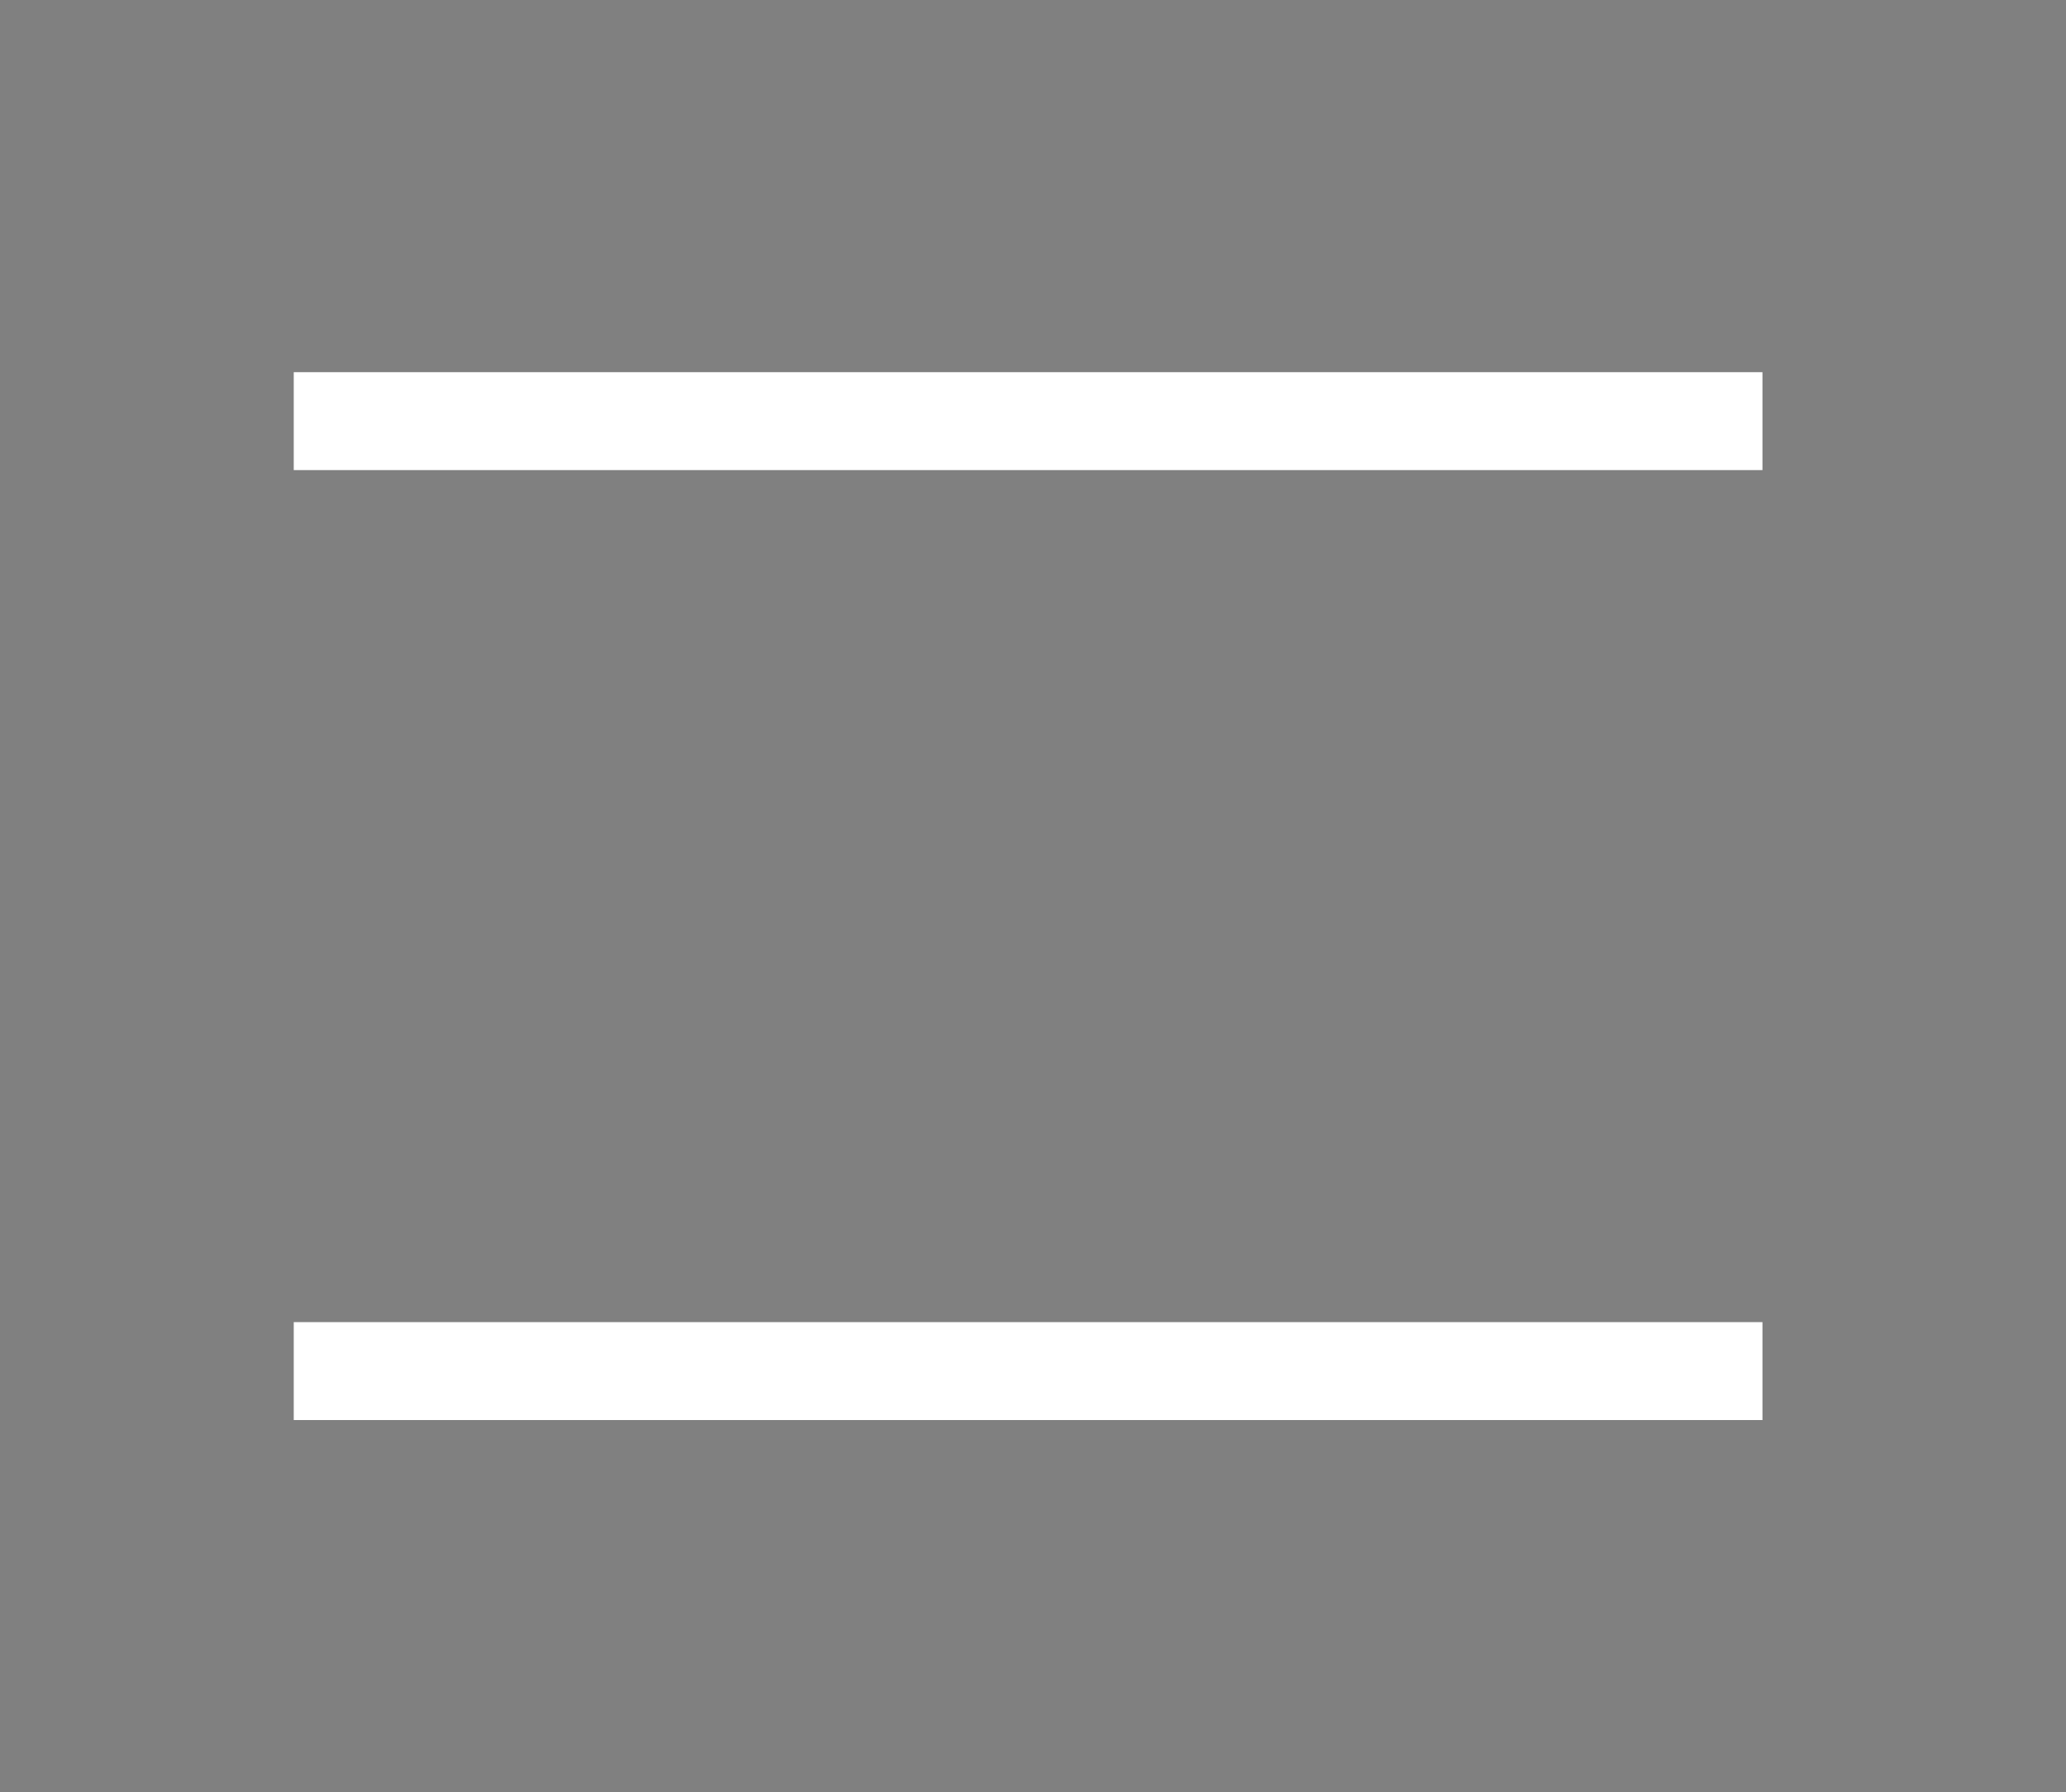
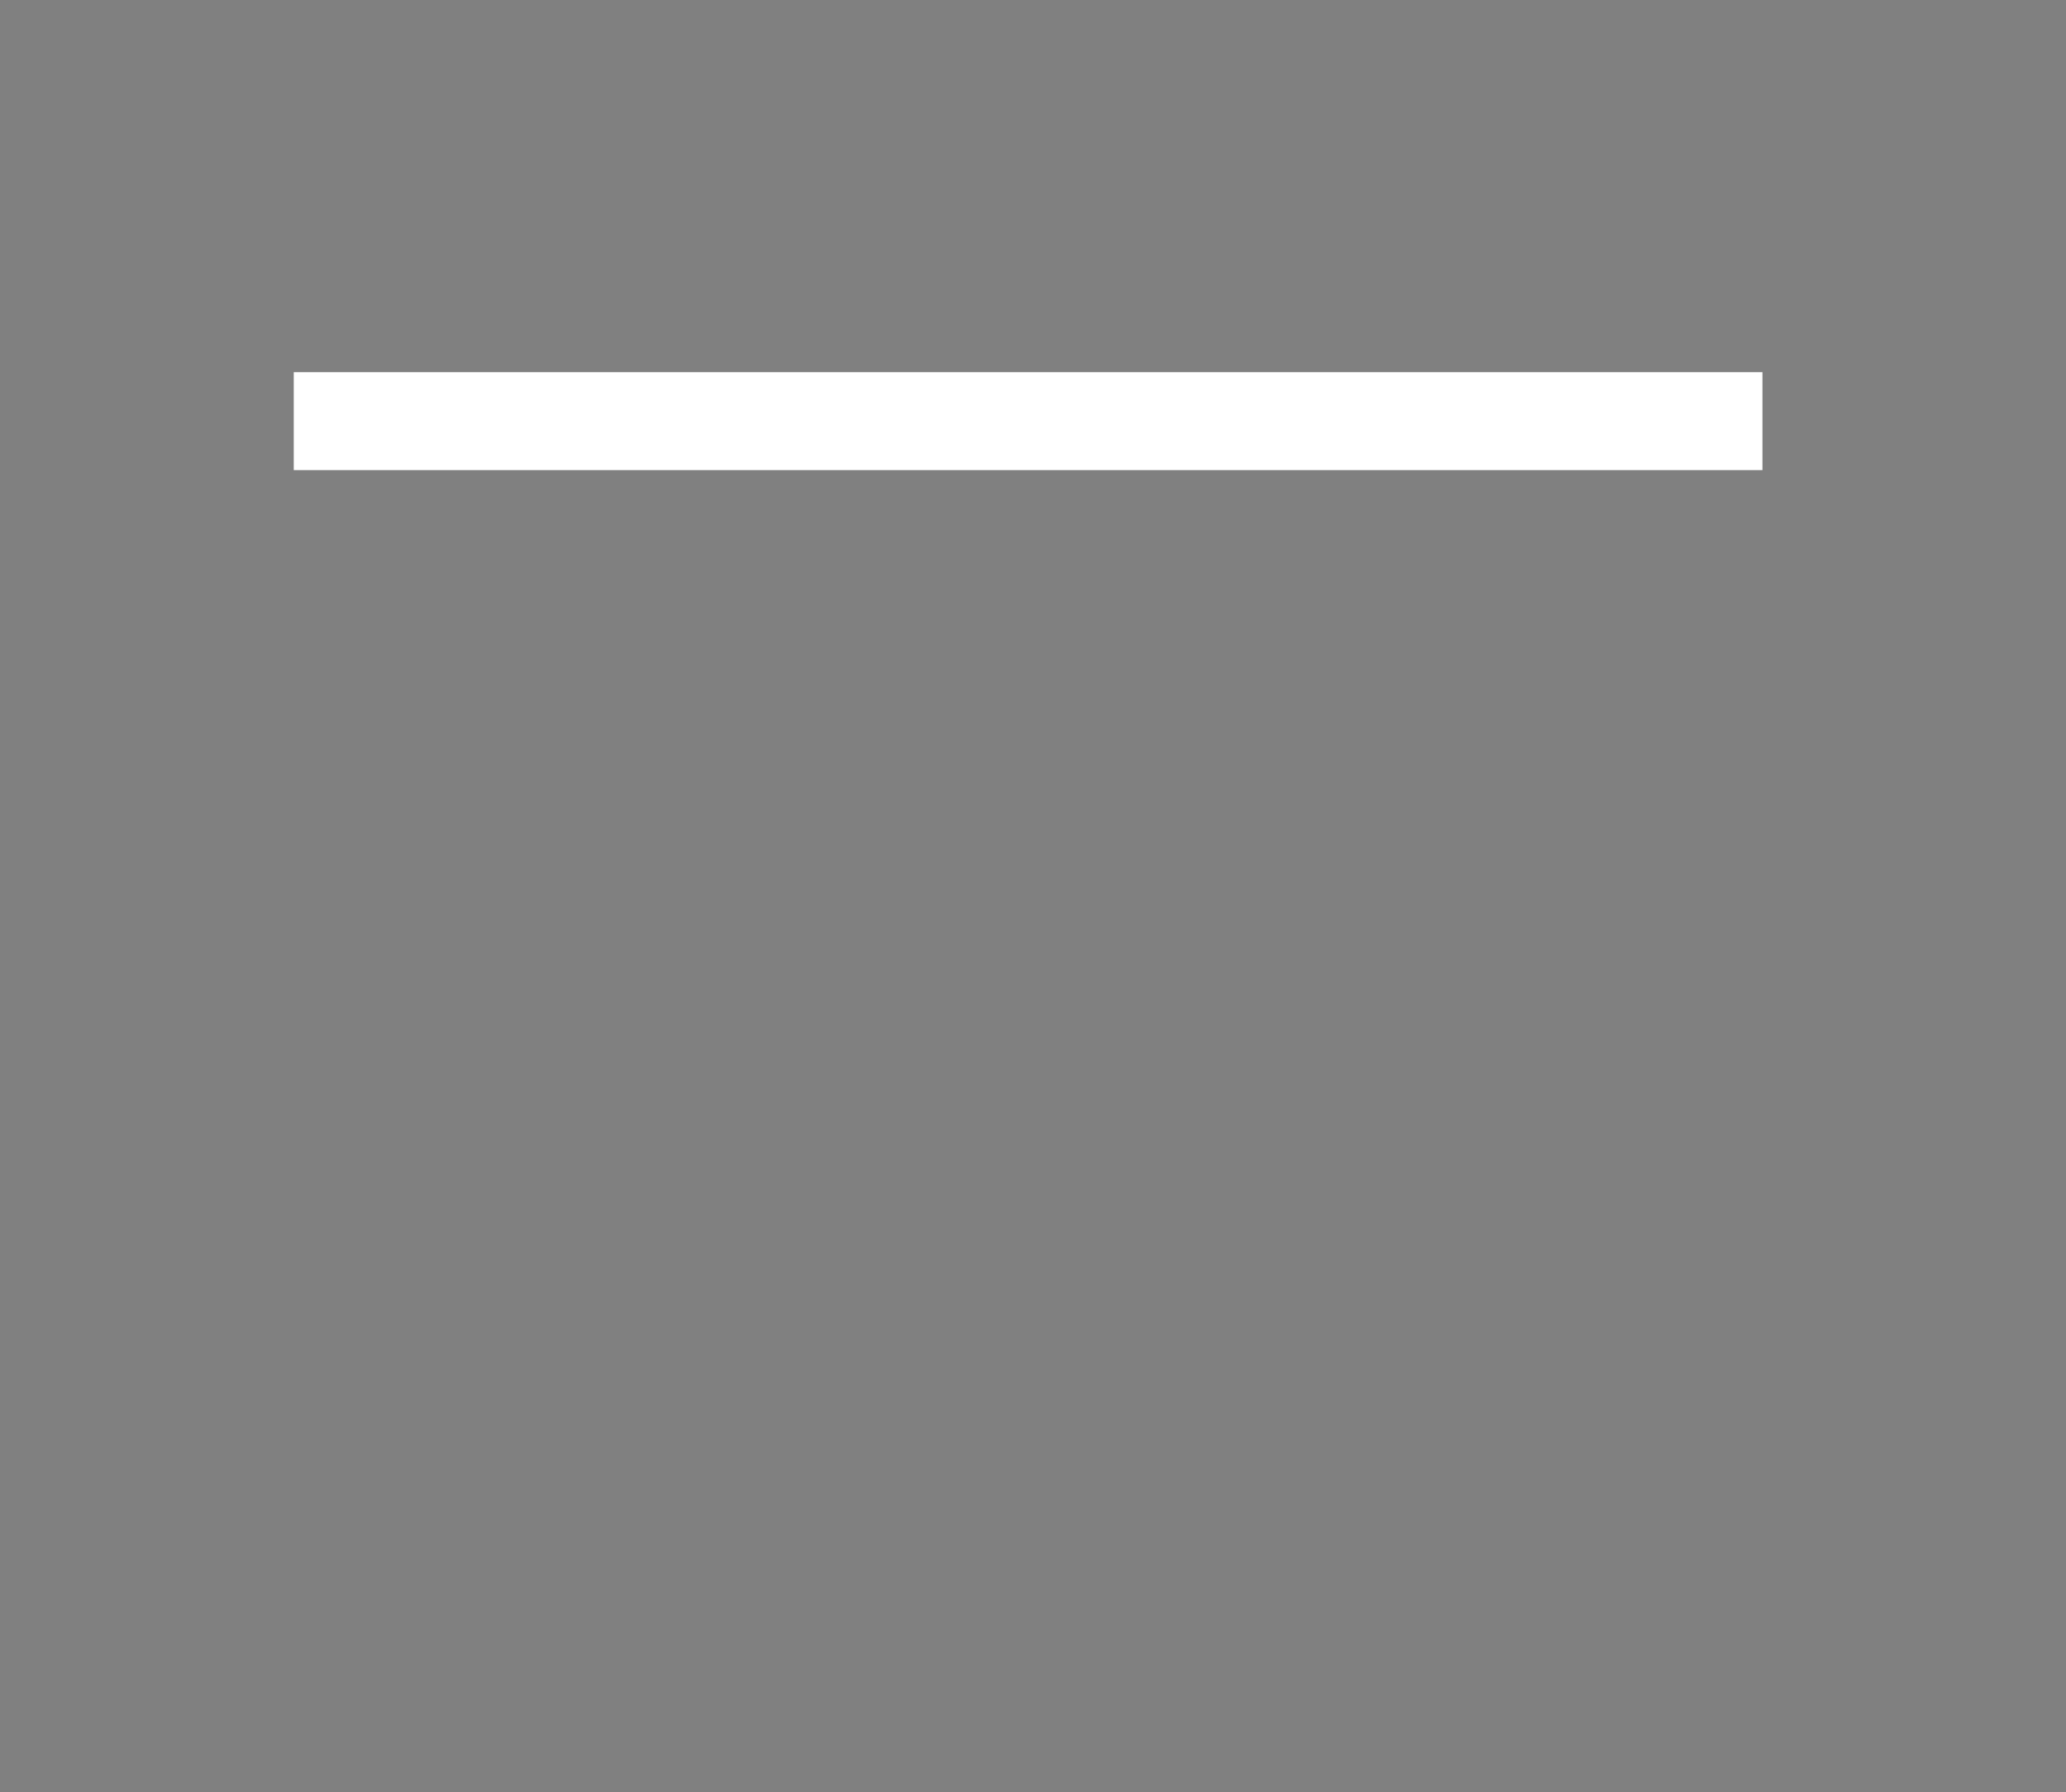
<svg xmlns="http://www.w3.org/2000/svg" id="Layer_1" version="1.1" viewBox="0 0 21.1 18.3">
  <rect x="0" y="0" width="21.1" height="18.3" fill="#808080" stroke="none" />
  <defs>
    <style> .st0 { fill-rule: evenodd; } .st0, .st1 { fill: #fff; } .st2 { fill: #00e607; } .st3 { fill: #3bb7ff; } .st4 { display: none; } </style>
  </defs>
-   <rect x="-12.4" y="-78.3" width="320" height="50" />
  <rect class="st4" x="-12.4" y="-17.5" width="50" height="50" />
  <g>
    <path class="st3" d="M103.4,18.3c-1.4,0-2.8-.3-4.1-.8-1.2-.5-2.4-1.3-3.3-2.2-1-1-1.7-2.1-2.2-3.3-.5-1.3-.8-2.7-.8-4.1s.3-2.8.8-4.1c.5-1.2,1.3-2.4,2.2-3.3,1-1,2.1-1.7,3.3-2.2,1.3-.5,2.6-.8,4.1-.8s2.8.3,4.1.8c1.2.5,2.4,1.3,3.3,2.2,1,1,1.7,2.1,2.2,3.3.5,1.3.8,2.7.8,4.1s-.3,2.8-.8,4.1c-.5,1.2-1.3,2.4-2.2,3.3-1,1-2.1,1.7-3.3,2.2-1.3.5-2.7.8-4.1.8Z" />
    <path class="st2" d="M96.6,8.9c-1.5-1.3-2.2-3.1-2.1-5.2,0-1.5.6-2.6.6-2.7h0c0,0,1.1-1.8,1.1-1.8l4.2-1.9.2,1.1c.4,1.8.5,3.1.3,4.3-.2,1.3-.7,2.4-1.6,3.4-.7.9-1.1,1.5-1.3,1.9-.1.2-.2.4-.2.4l-.2,1.6-1.2-1.1h0Z" />
    <path d="M101.9.6c0-.6-.2-1.4-.3-2.2,0,0,0-.1,0-.2l-.3-1.4c-3,.6-5.5,2.3-7.2,4.8-.2.5-.4,1.3-.4,2.2,0,.2,0,.4,0,.5,0,.8.1,1.5.3,2.2,0,0,0,.1,0,.2.4,1.1,1.1,2.1,2,3l2.5,2.2c0-.5,0-.9.1-1.4,0-.7,0-1.3.3-2,.2-.7.7-1.2,1.2-1.7,1-1.1,1.6-2.4,1.8-3.8,0-.7.1-1.4,0-2.2h0ZM95.6,2.3c.2-.5.3-.9.3-.9l.9-1.5,3-1.4c0,.1,0,.2,0,.3.6,3,.4,4.9-1.1,6.6-1.6,1.8-1.7,2.7-1.7,2.7-2.3-2-1.9-4.6-1.5-6h0Z" />
    <path class="st2" d="M114.7,7.9v.2l-1.8,5.9c0,.1-.2.2-.2.3l-3.8,3.4c-.7.4-1.5.7-2.3.9l1-2c0,0,0-.2.1-.2,1.5-3,2-5.3,2.2-6.7,0-.6.1-1.1.1-1.5-.8.2-1.5.3-2,.3-.9,0-1.7-.3-2.2-.8-.6-.7-.9-1.7-.8-3.2.1-2.5,1.5-4.4,2.5-5.4.3-.3.5-.5.7-.6.1-.1.2-.2.2-.2l.4-.3,1,.5c.3.2.7.5,1,.8.7.6,1.2,1.2,1.7,1.9.2.2.3.5.5.7.2.3.4.6.5.9l1.2,5.2h0Z" />
    <path d="M113.5,2.7c-.2-.3-.3-.6-.5-.9-.1-.2-.3-.5-.5-.7-.5-.7-1.1-1.3-1.7-1.9-.3-.3-.7-.5-1-.8-.3-.2-.7-.4-1-.6-.2-.1-.5-.2-.7-.4h-.2c0,.1-.2.3-.5.6-.2.2-.4.4-.7.7-.2.2-.4.4-.6.7-.5.7-.9,1.4-1.2,2.1-.4.9-.6,1.9-.7,2.9,0,.8,0,1.5.1,2,.2.7.5,1.3.9,1.8.7.7,1.6,1.1,2.8,1.1s.7,0,1.1,0c0,.1,0,.3,0,.4-.2,1.4-.8,3.6-2.2,6.6l-.3.7-1,2c.4,0,.7-.2,1.1-.2.8-.2,1.6-.5,2.3-.9,1-.5,1.8-1.2,2.6-2,.4-.4.9-.9,1.2-1.4,0-.1.2-.2.2-.3,1-1.5,1.7-3.3,1.8-5.2,0-.2,0-.4,0-.6v-.2h0c0-1.9-.4-3.7-1.2-5.2h0ZM109,15.6c2.4-5.5,1.8-8.5,1.8-8.5-1.1.3-2.1.5-2.8.5-1.5,0-2.2-.8-2.1-3.1.1-2.4,1.6-4.1,2.4-5,.4-.4.6-.5.6-.5l1.5.7,1.3,1.8.2.2.7,1,1.2,5.3-1.8,5.6h0c0,0-3.7,3.4-3.7,3.4.2-.5.5-1,.7-1.4h0Z" />
    <path class="st2" d="M99.3,17s1.1-1.7,1.2-3.7c0,0,2.2,2.1,2.2,4.4l-2.1.6-1.3-1.2Z" />
    <path d="M103.6,17.4c-.1-2.5-2.4-4.7-2.5-4.8l-1.3-1.3v1.8c-.2,1.3-.7,2.5-1,3,0,.2-.2.3-.2.3l-.4.6,1.5,1.4c.5.2,1,.3,1.5.4l2.4-.6v-.9h0ZM100.9,17.2h-.6s.1-.3.1-.3h0c.2-.5.4-1.1.6-1.7.3.5.7,1.1.9,2.1,0,0,0,0,0,.1l-.8-.3h-.3c0,0,0,0,0,0Z" />
    <path d="M113.5,2.7c-.2-.3-.3-.6-.5-.9-.1-.2-.3-.5-.5-.7-.5-.7-1.1-1.3-1.7-1.9-.3-.3-.7-.5-1-.8-.3-.2-.7-.4-1-.6-.2-.1-.5-.2-.7-.4-1.4-.6-3-1-4.6-1s-1.5,0-2.2.2c-3,.6-5.5,2.3-7.2,4.8-1.2,1.8-1.9,4-1.9,6.3,0,5,3.2,9.2,7.6,10.7.5.2,1,.3,1.5.4.7.1,1.5.2,2.2.2s1.4,0,2-.2c.4,0,.7-.1,1.1-.2.8-.2,1.6-.5,2.3-.9,1-.5,1.8-1.2,2.6-2,.4-.4.9-.9,1.2-1.4,0-.1.2-.2.2-.3,1-1.5,1.7-3.3,1.8-5.2,0-.2,0-.4,0-.6v-.2h0c0-1.9-.4-3.7-1.2-5.2h0ZM109,15.6c-.4.3-.8.5-1.3.8,0,0,0,0-.1,0-.1,0-.3.1-.4.2-.2,0-.4.2-.7.3-.9.3-1.9.5-2.9.5h-.2c-.2,0-.5,0-.7,0-.3,0-.5,0-.8,0-.3,0-.5,0-.8-.2-.2,0-.4,0-.6-.1,0,0-.2,0-.3,0-.2,0-.4-.2-.7-.3,0,0,0,0-.1,0-.3-.1-.5-.2-.8-.4-.8-.4-1.5-1-2.2-1.6-.9-.9-1.6-1.9-2.1-3-.5-1.2-.8-2.4-.8-3.7s0-.9,0-1.4c.1-.7.3-1.4.5-2,0-.1,0-.2.1-.3.3-.6.6-1.2,1-1.8.3-.4.7-.9,1-1.2.9-.9,1.9-1.6,3-2.1,0,0,.2,0,.2,0,.3-.1.5-.2.8-.3.3,0,.6-.2.8-.2.6-.1,1.2-.2,1.8-.2,1.1,0,2.2.2,3.2.6.2,0,.3.1.5.2.1,0,.2.1.3.1,0,0,0,0,0,0,.3.1.5.3.8.4,0,0,0,0,0,0,.2.1.5.3.7.5.4.3.8.6,1.2,1,.9.9,1.6,1.9,2.1,3,.5,1.2.8,2.4.8,3.7s-.2,2.6-.8,3.7c-.4,1-1,1.9-1.8,2.8,0,.1-.2.2-.3.3-.4.4-.8.7-1.2,1,0,0,0,0,0,0h0Z" />
  </g>
  <g>
    <path class="st1" d="M121.7,10.6l2.6-7.7h2.3l2.6,7.7,2.3-7.7h2.2l-3,9.8h-2.7l-2.5-7.3-2.5,7.3h-2.8l-3.1-9.8h2.3l2.3,7.7h0Z" />
    <path class="st0" d="M140.2,2.9c.7,0,1.3.1,1.8.4.5.3.9.6,1.2,1.1.3.4.4,1,.4,1.6s-.1,1.1-.4,1.6c-.3.4-.7.8-1.2,1.1-.3.1-.6.3-1,.3l3,3.8h-2.5l-2.9-3.7h-1.7v3.7h-2.2V2.9h5.4ZM137,7.2h3c.5,0,.9-.1,1.1-.3s.4-.5.4-1-.1-.7-.4-.9c-.3-.2-.7-.3-1.1-.3h-3v2.6h0Z" />
    <path class="st1" d="M147.5,10.7h6.1v2h-8.3V2.9h2.1v7.8h0Z" />
-     <path class="st1" d="M169.8,10.6l2.6-7.7h2.3l2.6,7.7,2.3-7.7h2.2l-3.1,9.8h-2.8l-2.5-7.3-2.5,7.3h-2.8l-3-9.8h2.3l2.3,7.7Z" />
    <path class="st1" d="M185.1,12.6h-2.2V2.9h2.2v9.8Z" />
    <path class="st0" d="M159.3,2.9c1.1,0,2.1.2,2.9.6.8.4,1.5,1,1.9,1.7.5.7.7,1.6.7,2.6s-.2,1.8-.7,2.6c-.5.7-1.1,1.3-1.9,1.7s-1.8.6-2.9.6h-4.5V2.9h4.5ZM157,10.7h2.5c.6,0,1.2-.1,1.7-.4.5-.2.9-.6,1.1-1,.3-.4.4-1,.4-1.5s-.1-1.1-.4-1.5c-.3-.4-.6-.8-1.1-1s-1.1-.4-1.7-.4h-2.5v5.9h0Z" />
    <path class="st0" d="M191.5,2.9c1.1,0,2.1.2,2.9.6.8.4,1.5,1,1.9,1.7.5.7.7,1.6.7,2.6s-.2,1.8-.7,2.6c-.5.7-1.1,1.3-1.9,1.7s-1.8.6-2.9.6h-4.5V2.9h4.5ZM189.2,10.7h2.5c.6,0,1.2-.1,1.7-.4.5-.2.9-.6,1.1-1,.3-.4.4-1,.4-1.5s-.1-1.1-.4-1.5c-.3-.4-.6-.8-1.1-1s-1.1-.4-1.7-.4h-2.5v5.9h0Z" />
    <path class="st1" d="M200.5,4.7l.3,2.2h5.5v1.7h-5.5l-.3,2.2h6.2v1.8h-8.5l.7-4.9-.7-4.9h8.5v1.8h-6.2Z" />
  </g>
  <path class="st1" d="M259.1-1.5V15.3l-4.6-3.5-4.4,3.6V-1.5h9ZM250.8,13.9l3.7-3,3.9,2.9V-.6h-7.6v14.6Z" />
  <path class="st1" d="M46.1.5c2.8,0,5,2.2,5,5s-.6,2.7-1.6,3.6l4.6,4.6-.7.7-4.7-4.7c-.8.5-1.6.7-2.6.7-2.8,0-5-2.2-5-5s2.2-5,5-5h0ZM46.1,1.6c-2.2,0-3.9,1.8-3.9,3.9s1.8,3.9,3.9,3.9,3.9-1.8,3.9-3.9-1.8-3.9-3.9-3.9Z" />
  <path class="st1" d="M285.5,3.7h-6.2v-.5c0-.9.3-1.8.9-2.5.5-.7,1.2-1.1,2-1.2.8,0,1.5.2,2.1.8.8.7,1.2,1.8,1.2,2.9v.5s0,0,0,0ZM280.2,2.7h4.3c-.1-.7-.4-1.3-.9-1.7-.4-.4-1-.6-1.5-.6-1,.1-1.8,1.1-2,2.2h0Z" />
  <path class="st1" d="M288.7,14.5h-12.6V2.7h12.6v11.8ZM277,13.6h10.8V3.7h-10.8v9.9Z" />
  <path class="st3" d="M101.9-42.5c-1.4,0-2.8-.3-4.1-.8-1.2-.5-2.4-1.3-3.3-2.2-1-1-1.7-2.1-2.2-3.3-.5-1.3-.8-2.7-.8-4.1s.3-2.8.8-4.1c.5-1.2,1.3-2.4,2.2-3.3,1-1,2.1-1.7,3.3-2.2,1.3-.5,2.6-.8,4.1-.8s2.8.3,4.1.8c1.2.5,2.4,1.3,3.3,2.2,1,1,1.7,2.1,2.2,3.3.5,1.3.8,2.7.8,4.1s-.3,2.8-.8,4.1c-.5,1.2-1.3,2.4-2.2,3.3-1,1-2.1,1.7-3.3,2.2-1.3.5-2.7.8-4.1.8Z" />
  <path class="st2" d="M95.1-51.9c-1.5-1.3-2.2-3.1-2.1-5.2,0-1.5.6-2.6.6-2.7h0c0,0,1.1-1.8,1.1-1.8l4.2-1.9.2,1.1c.4,1.8.5,3.1.3,4.3-.2,1.3-.7,2.4-1.6,3.4-.7.9-1.1,1.5-1.3,1.9-.1.2-.2.4-.2.4l-.2,1.6-1.2-1.1h0Z" />
  <path d="M100.4-60.2c0-.6-.2-1.4-.3-2.2,0,0,0-.1,0-.2l-.3-1.4c-3,.6-5.5,2.3-7.2,4.8-.2.5-.4,1.3-.4,2.2,0,.2,0,.4,0,.5,0,.8.1,1.5.3,2.2,0,0,0,.1,0,.2.4,1.1,1.1,2.1,2,3l2.5,2.2c0-.5,0-.9.1-1.4,0-.7,0-1.3.3-2,.2-.7.7-1.2,1.2-1.7,1-1.1,1.6-2.4,1.8-3.8,0-.7.1-1.4,0-2.2h0ZM94.1-58.5c.2-.5.3-.9.3-.9l.9-1.5,3-1.4c0,.1,0,.2,0,.3.6,3,.4,4.9-1.1,6.6-1.6,1.8-1.7,2.7-1.7,2.7-2.3-2-1.9-4.6-1.5-6h0Z" />
  <path class="st2" d="M113.2-52.9v.2l-1.8,5.9c0,.1-.2.2-.2.3l-3.8,3.4c-.7.4-1.5.7-2.3.9l1-2c0,0,0-.2.1-.2,1.5-3,2-5.3,2.2-6.7,0-.6.1-1.1.1-1.5-.8.2-1.5.3-2,.3-.9,0-1.7-.3-2.2-.8-.6-.7-.9-1.7-.8-3.2.1-2.5,1.5-4.4,2.5-5.4.3-.3.5-.5.7-.6.1-.1.2-.2.2-.2l.4-.3,1,.5c.3.2.7.5,1,.8.7.6,1.2,1.2,1.7,1.9.2.2.3.5.5.7.2.3.4.6.5.9l1.2,5.2h0Z" />
  <path d="M112-58.1c-.2-.3-.3-.6-.5-.9-.1-.2-.3-.5-.5-.7-.5-.7-1.1-1.3-1.7-1.9-.3-.3-.7-.5-1-.8-.3-.2-.7-.4-1-.6-.2-.1-.5-.2-.7-.4h-.2c0,.1-.2.3-.5.6-.2.2-.4.4-.7.7-.2.2-.4.4-.6.7-.5.7-.9,1.4-1.2,2.1-.4.9-.6,1.9-.7,2.9,0,.8,0,1.5.1,2,.2.7.5,1.3.9,1.8.7.7,1.6,1.1,2.8,1.1s.7,0,1.1,0c0,.1,0,.3,0,.4-.2,1.4-.8,3.6-2.2,6.6l-.3.7-1,2c.4,0,.7-.2,1.1-.2.8-.2,1.6-.5,2.3-.9,1-.5,1.8-1.2,2.6-2,.4-.4.9-.9,1.2-1.4,0-.1.2-.2.2-.3,1-1.5,1.7-3.3,1.8-5.2,0-.2,0-.4,0-.6v-.2h0c0-1.9-.4-3.7-1.2-5.2h0ZM107.5-45.2c2.4-5.5,1.8-8.5,1.8-8.5-1.1.3-2.1.5-2.8.5-1.5,0-2.2-.8-2.1-3.1.1-2.4,1.6-4.1,2.4-5,.4-.4.6-.5.6-.5l1.5.7,1.3,1.8.2.2.7,1,1.2,5.3-1.8,5.6h0c0,0-3.7,3.4-3.7,3.4.2-.5.5-1,.7-1.4h0Z" />
  <path class="st2" d="M97.8-43.8s1.1-1.7,1.2-3.7c0,0,2.2,2.1,2.2,4.4l-2.1.6-1.3-1.2Z" />
  <path d="M102.1-43.4c-.1-2.5-2.4-4.7-2.5-4.8l-1.3-1.3v1.8c-.2,1.3-.7,2.5-1,3,0,.2-.2.3-.2.3l-.4.6,1.5,1.4c.5.2,1,.3,1.5.4l2.4-.6v-.9h0ZM99.4-43.6h-.6s.1-.3.1-.3h0c.2-.5.4-1.1.6-1.7.3.5.7,1.1.9,2.1,0,0,0,0,0,.1l-.8-.3h-.3c0,0,0,0,0,0Z" />
  <path d="M112-58.1c-.2-.3-.3-.6-.5-.9-.1-.2-.3-.5-.5-.7-.5-.7-1.1-1.3-1.7-1.9-.3-.3-.7-.5-1-.8-.3-.2-.7-.4-1-.6-.2-.1-.5-.2-.7-.4-1.4-.6-3-1-4.6-1s-1.5,0-2.2.2c-3,.6-5.5,2.3-7.2,4.8-1.2,1.8-1.9,4-1.9,6.3,0,5,3.2,9.2,7.6,10.7.5.2,1,.3,1.5.4.7.1,1.5.2,2.2.2s1.4,0,2-.2c.4,0,.7-.1,1.1-.2.8-.2,1.6-.5,2.3-.9,1-.5,1.8-1.2,2.6-2,.4-.4.9-.9,1.2-1.4,0-.1.2-.2.2-.3,1-1.5,1.7-3.3,1.8-5.2,0-.2,0-.4,0-.6v-.2h0c0-1.9-.4-3.7-1.2-5.2h0ZM107.5-45.2c-.4.3-.8.5-1.3.8,0,0,0,0-.1,0-.1,0-.3.1-.4.2-.2,0-.4.2-.7.3-.9.3-1.9.5-2.9.5h-.2c-.2,0-.5,0-.7,0-.3,0-.5,0-.8,0-.3,0-.5,0-.8-.2-.2,0-.4,0-.6-.1,0,0-.2,0-.3,0-.2,0-.4-.2-.7-.3,0,0,0,0-.1,0-.3-.1-.5-.2-.8-.4-.8-.4-1.5-1-2.2-1.6-.9-.9-1.6-1.9-2.1-3-.5-1.2-.8-2.4-.8-3.7s0-.9,0-1.4c.1-.7.3-1.4.5-2,0-.1,0-.2.1-.3.3-.6.6-1.2,1-1.8.3-.4.7-.9,1-1.2.9-.9,1.9-1.6,3-2.1,0,0,.2,0,.2,0,.3-.1.5-.2.8-.3.3,0,.6-.2.8-.2.6-.1,1.2-.2,1.8-.2,1.1,0,2.2.2,3.2.6.2,0,.3.1.5.2.1,0,.2.1.3.1,0,0,0,0,0,0,.3.1.5.3.8.4,0,0,0,0,0,0,.2.1.5.3.7.5.4.3.8.6,1.2,1,.9.9,1.6,1.9,2.1,3,.5,1.2.8,2.4.8,3.7s-.2,2.6-.8,3.7c-.4,1-1,1.9-1.8,2.8,0,.1-.2.2-.3.3-.4.4-.8.7-1.2,1,0,0,0,0,0,0h0Z" />
-   <path class="st1" d="M120.2-50.2l2.6-7.7h2.3l2.6,7.7,2.3-7.7h2.2l-3,9.8h-2.7l-2.5-7.3-2.5,7.3h-2.8l-3.1-9.8h2.3l2.3,7.7h0Z" />
  <path class="st0" d="M138.7-58c.7,0,1.3.1,1.8.4.5.3.9.6,1.2,1.1.3.4.4,1,.4,1.6s-.1,1.1-.4,1.6c-.3.4-.7.8-1.2,1.1-.3.1-.6.3-1,.3l3,3.8h-2.5l-2.9-3.7h-1.7v3.7h-2.2v-9.8h5.4ZM135.5-53.6h3c.5,0,.9-.1,1.1-.3s.4-.5.4-1-.1-.7-.4-.9c-.3-.2-.7-.3-1.1-.3h-3v2.6h0Z" />
  <path class="st1" d="M146-50.1h6.1v2h-8.3v-9.8h2.1v7.8h0Z" />
  <path class="st1" d="M168.3-50.2l2.6-7.7h2.3l2.6,7.7,2.3-7.7h2.2l-3.1,9.8h-2.8l-2.5-7.3-2.5,7.3h-2.8l-3-9.8h2.3l2.3,7.7Z" />
  <path class="st1" d="M183.6-48.2h-2.2v-9.8h2.2v9.8Z" />
-   <path class="st0" d="M157.8-58c1.1,0,2.1.2,2.9.6.8.4,1.5,1,1.9,1.7.5.7.7,1.6.7,2.6s-.2,1.8-.7,2.6c-.5.7-1.1,1.3-1.9,1.7s-1.8.6-2.9.6h-4.5v-9.8h4.5ZM155.5-50.1h2.5c.6,0,1.2-.1,1.7-.4.5-.2.9-.6,1.1-1,.3-.4.4-1,.4-1.5s-.1-1.1-.4-1.5c-.3-.4-.6-.8-1.1-1s-1.1-.4-1.7-.4h-2.5v5.9h0Z" />
  <path class="st0" d="M190-58c1.1,0,2.1.2,2.9.6.8.4,1.5,1,1.9,1.7.5.7.7,1.6.7,2.6s-.2,1.8-.7,2.6c-.5.7-1.1,1.3-1.9,1.7s-1.8.6-2.9.6h-4.5v-9.8h4.5ZM187.7-50.1h2.5c.6,0,1.2-.1,1.7-.4.5-.2.9-.6,1.1-1,.3-.4.4-1,.4-1.5s-.1-1.1-.4-1.5c-.3-.4-.6-.8-1.1-1s-1.1-.4-1.7-.4h-2.5v5.9h0Z" />
  <path class="st1" d="M199-56.1l.3,2.2h5.5v1.7h-5.5l-.3,2.2h6.2v1.8h-8.5l.7-4.9-.7-4.9h8.5v1.8h-6.2Z" />
  <g>
    <path class="st1" d="M7.6-58.3h15v1H7.6v-1Z" />
    <path class="st1" d="M7.6-49.6h15v1H7.6v-1Z" />
  </g>
  <path class="st1" d="M257.6-62.3v16.8l-4.6-3.5-4.4,3.6v-17h9ZM249.3-46.9l3.7-3,3.9,2.9v-14.5h-7.6v14.6Z" />
  <path class="st1" d="M44.6-60.3c2.8,0,5,2.2,5,5s-.6,2.7-1.6,3.6l4.6,4.6-.7.7-4.7-4.7c-.8.5-1.6.7-2.6.7-2.8,0-5-2.2-5-5s2.2-5,5-5h0ZM44.6-59.2c-2.2,0-3.9,1.8-3.9,3.9s1.8,3.9,3.9,3.9,3.9-1.8,3.9-3.9-1.8-3.9-3.9-3.9Z" />
-   <path class="st1" d="M284-57.1h-6.2v-.5c0-.9.3-1.8.9-2.5.5-.7,1.2-1.1,2-1.2.8,0,1.5.2,2.1.8.8.7,1.2,1.8,1.2,2.9v.5s0,0,0,0ZM278.8-58.1h4.3c-.1-.7-.4-1.3-.9-1.7-.4-.4-1-.6-1.5-.6-1,.1-1.8,1.1-2,2.2h0Z" />
+   <path class="st1" d="M284-57.1h-6.2v-.5c0-.9.3-1.8.9-2.5.5-.7,1.2-1.1,2-1.2.8,0,1.5.2,2.1.8.8.7,1.2,1.8,1.2,2.9v.5s0,0,0,0ZM278.8-58.1h4.3c-.1-.7-.4-1.3-.9-1.7-.4-.4-1-.6-1.5-.6-1,.1-1.8,1.1-2,2.2h0" />
  <path class="st1" d="M287.2-46.3h-12.6v-11.8h12.6v11.8ZM275.5-47.2h10.8v-9.9h-10.8v9.9Z" />
  <g>
    <path class="st1" d="M3,3.8h15v1H3v-1Z" />
-     <path class="st1" d="M3,13.5h15v1H3v-1Z" />
  </g>
</svg>